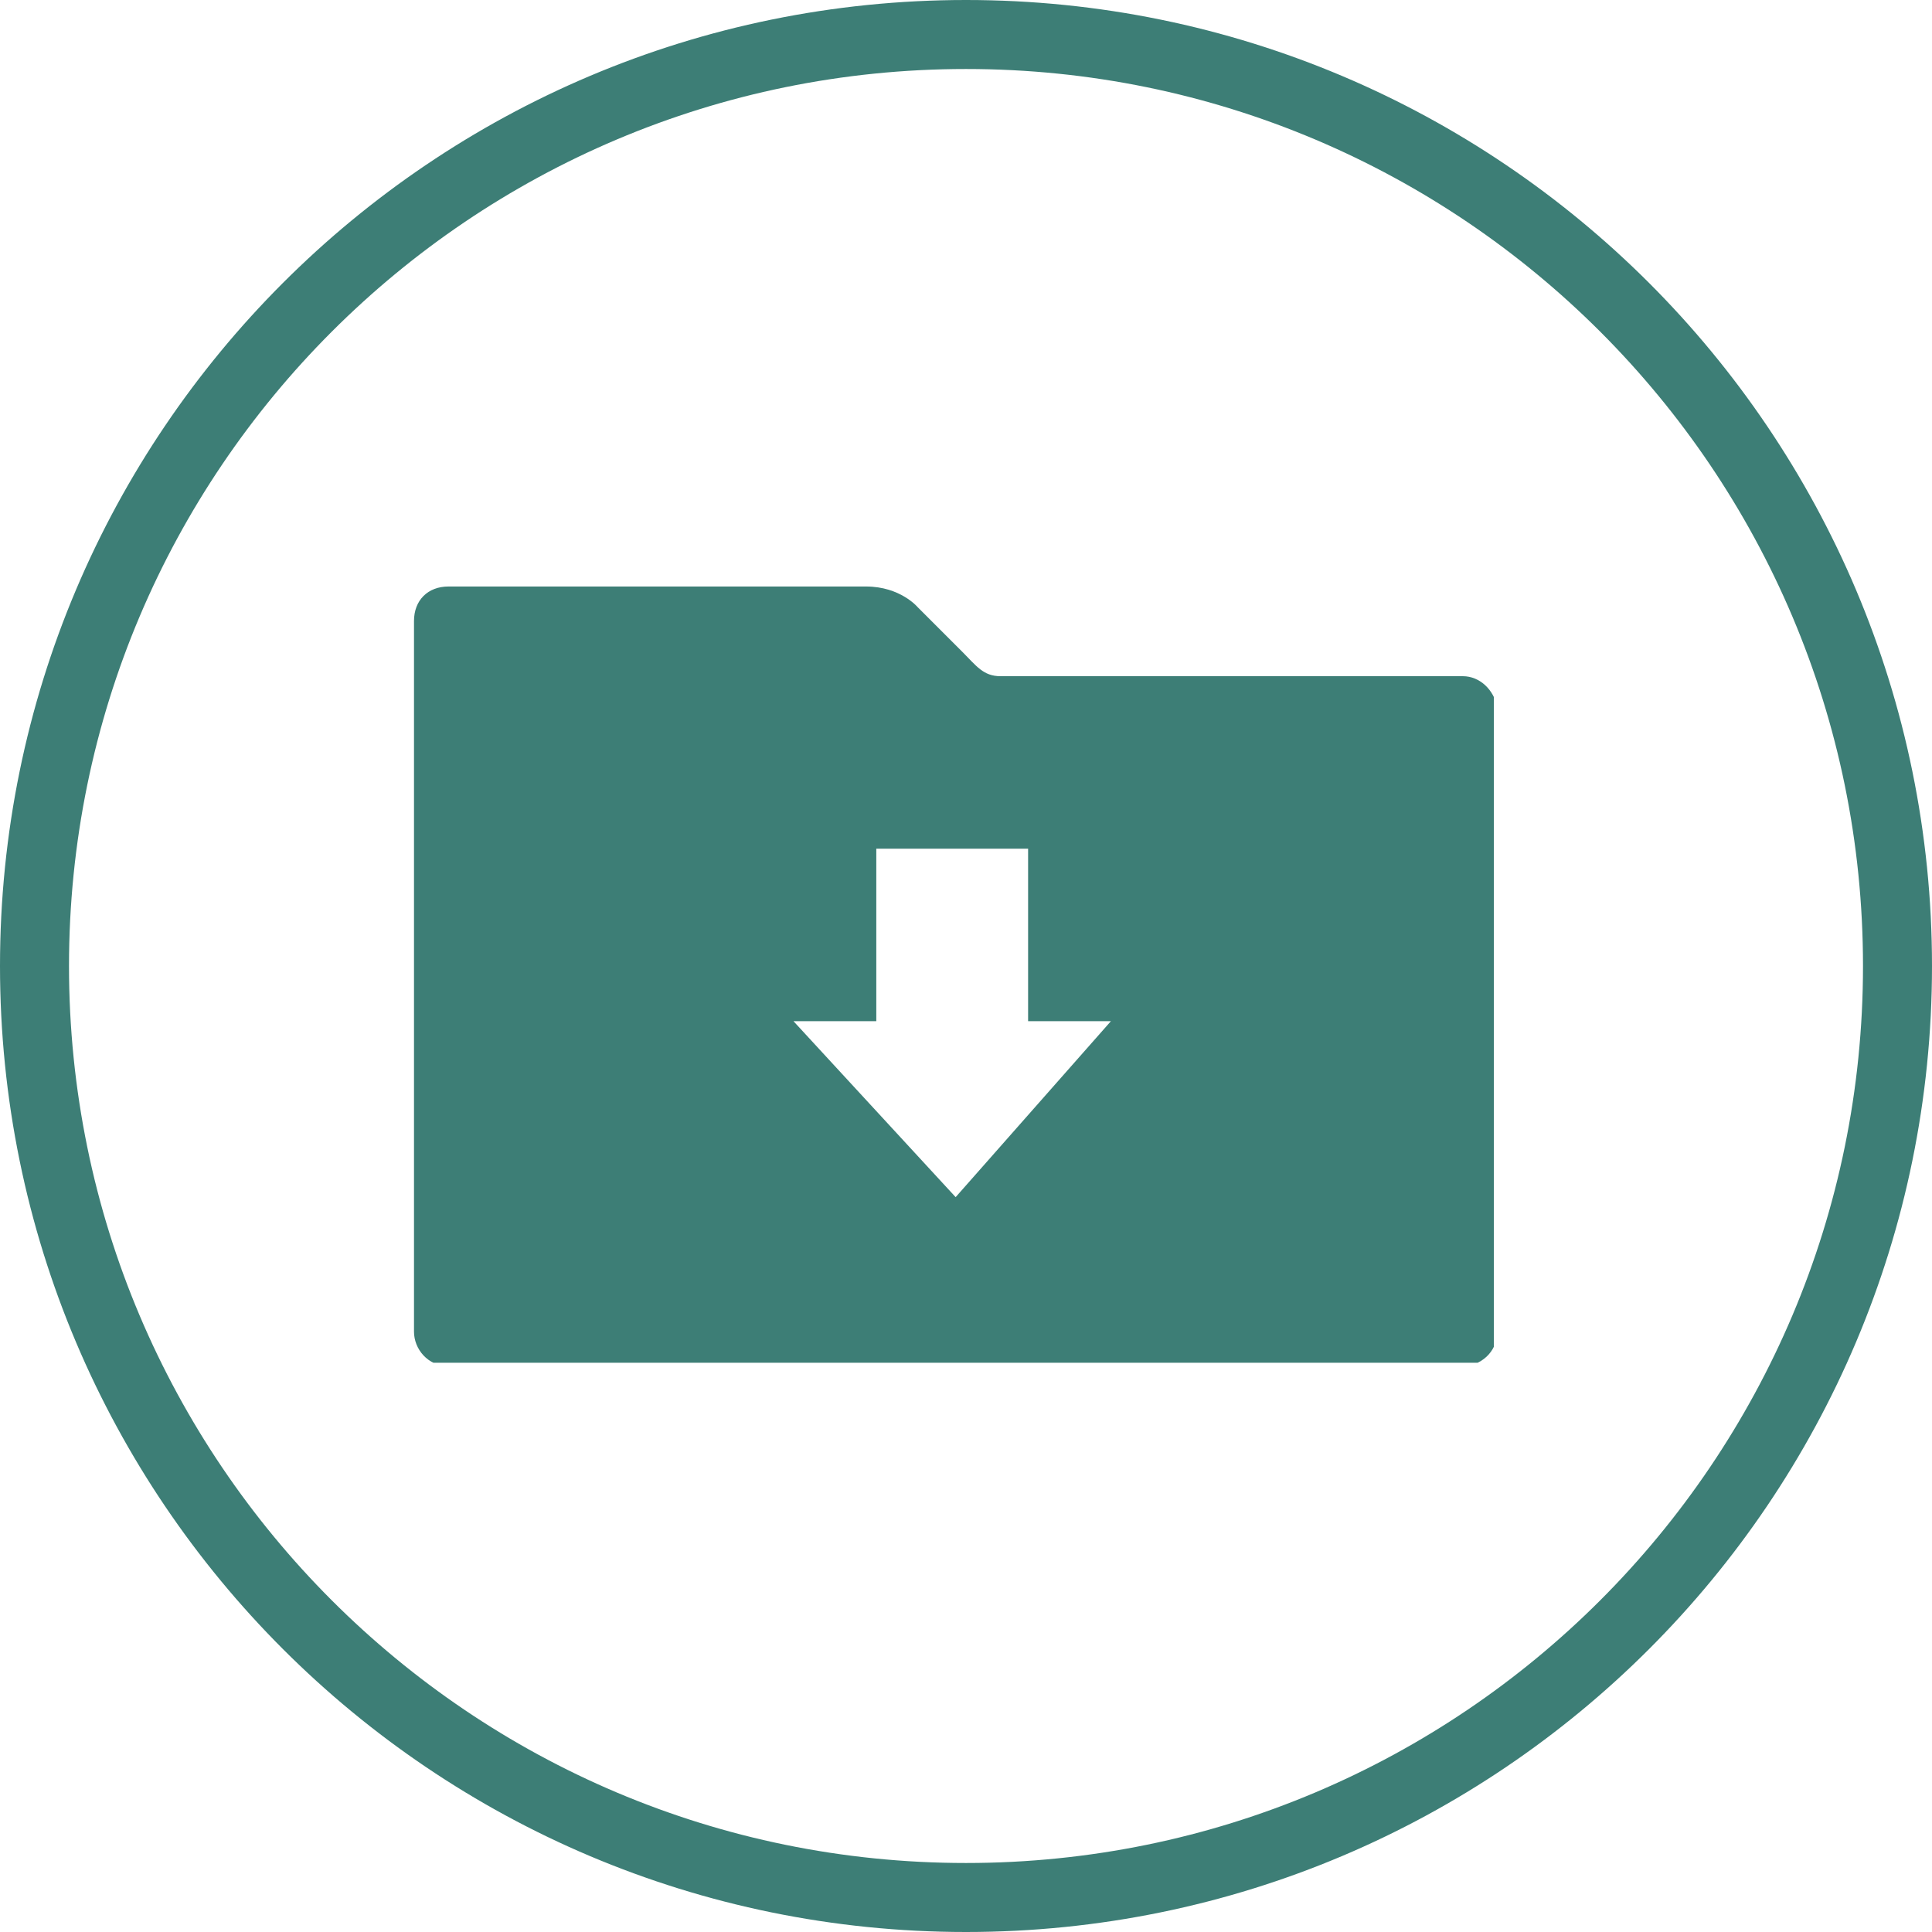
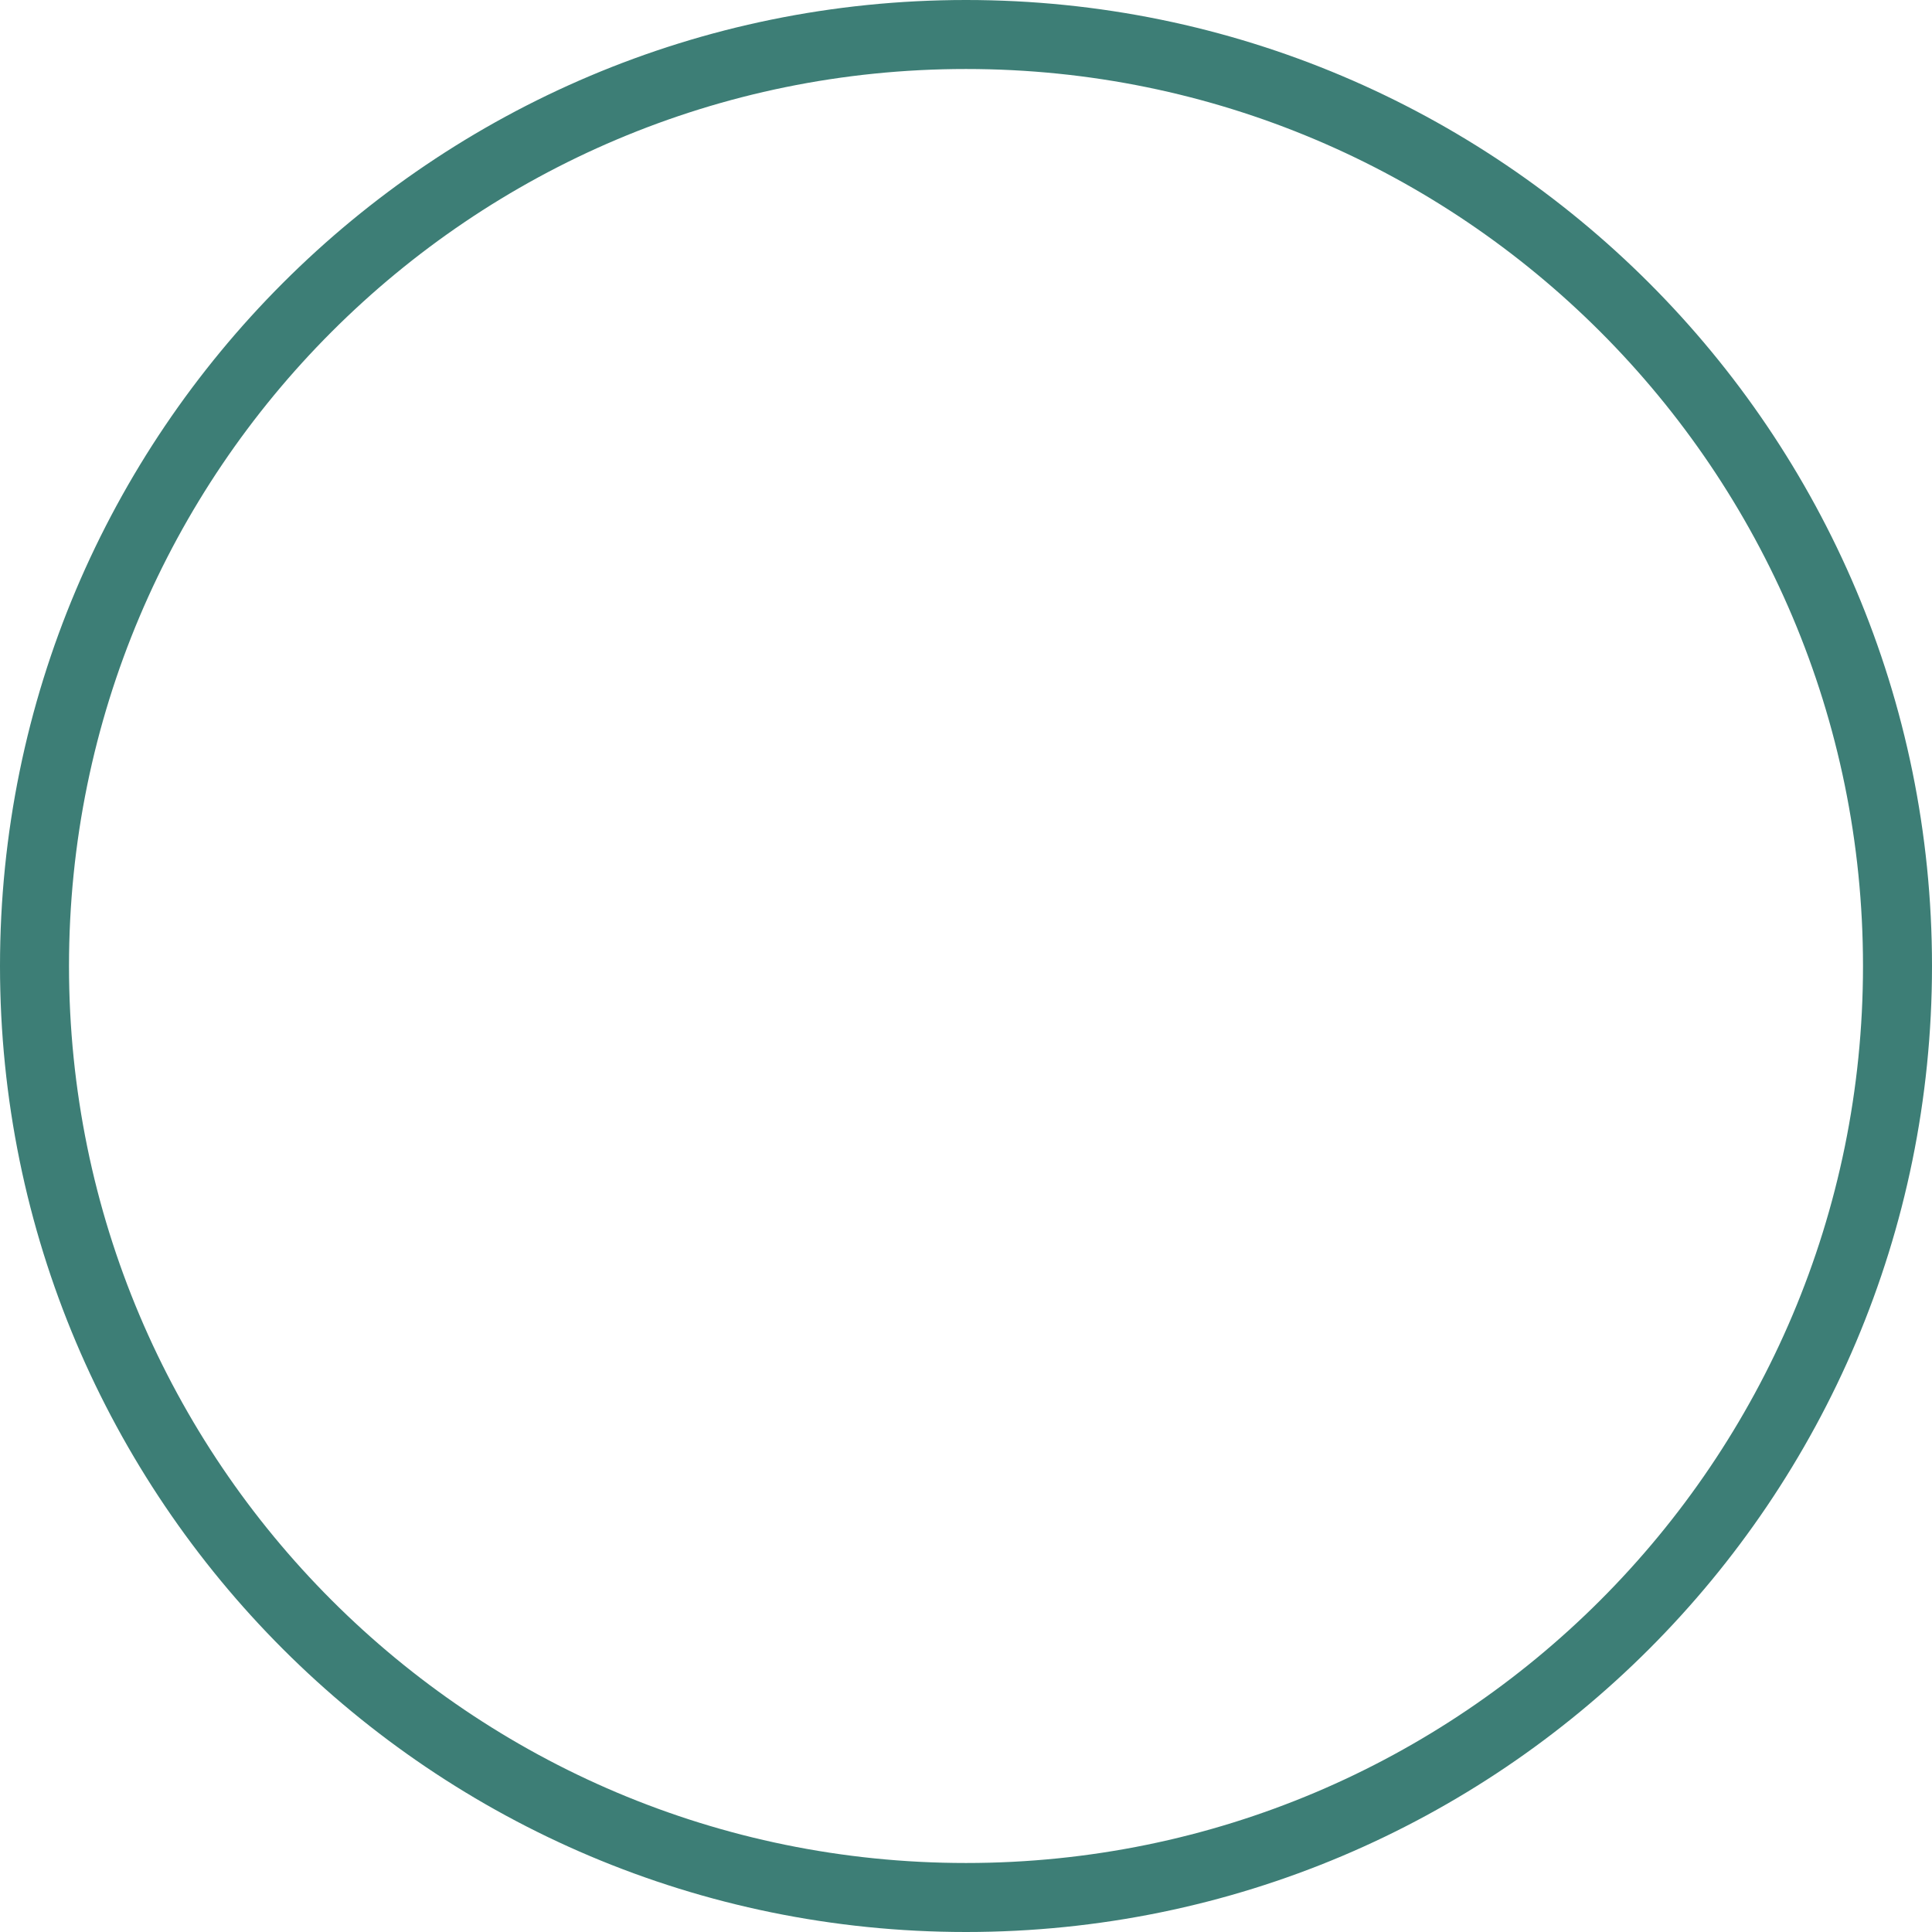
<svg xmlns="http://www.w3.org/2000/svg" width="56" height="56" viewBox="0 0 56 56" fill="none">
  <path d="M28 55C42.912 55 55 42.912 55 28C55 13.088 42.912 1 28 1C13.088 1 1 13.088 1 28C1 42.912 13.088 55 28 55Z" stroke="#3D7E76" stroke-width="2" stroke-miterlimit="10" />
  <g clip-path="url(#clip0)">
-     <path d="M42.4 19.6H29C28.5 19.6 28.3 19.3 27.9 18.9L26.6 17.6C26.6 17.6 26.1 17 25.1 17H13C12.4 17 12 17.4 12 18V38.6C12 39.1 12.4 39.6 13 39.6H42.4C42.9 39.6 43.4 39.2 43.4 38.6V20.5C43.3 20 42.9 19.6 42.4 19.6ZM27.7 34.7L23 29.6H25.4V24.6H29.8V29.6H32.2L27.7 34.7Z" fill="#3D7E76" />
+     <path d="M42.4 19.6H29C28.5 19.6 28.3 19.3 27.9 18.9L26.6 17.6C26.6 17.6 26.1 17 25.1 17H13C12.4 17 12 17.4 12 18V38.6C12 39.1 12.4 39.6 13 39.6H42.4C42.9 39.6 43.4 39.2 43.4 38.6V20.5C43.3 20 42.9 19.6 42.4 19.6ZM27.7 34.7L23 29.6H25.4V24.6V29.6H32.2L27.7 34.7Z" fill="#3D7E76" />
  </g>
  <defs>
    <clipPath id="clip0">
-       <rect width="31.3" height="22.5" fill="white" transform="translate(12 17)" />
-     </clipPath>
+       </clipPath>
  </defs>
</svg>